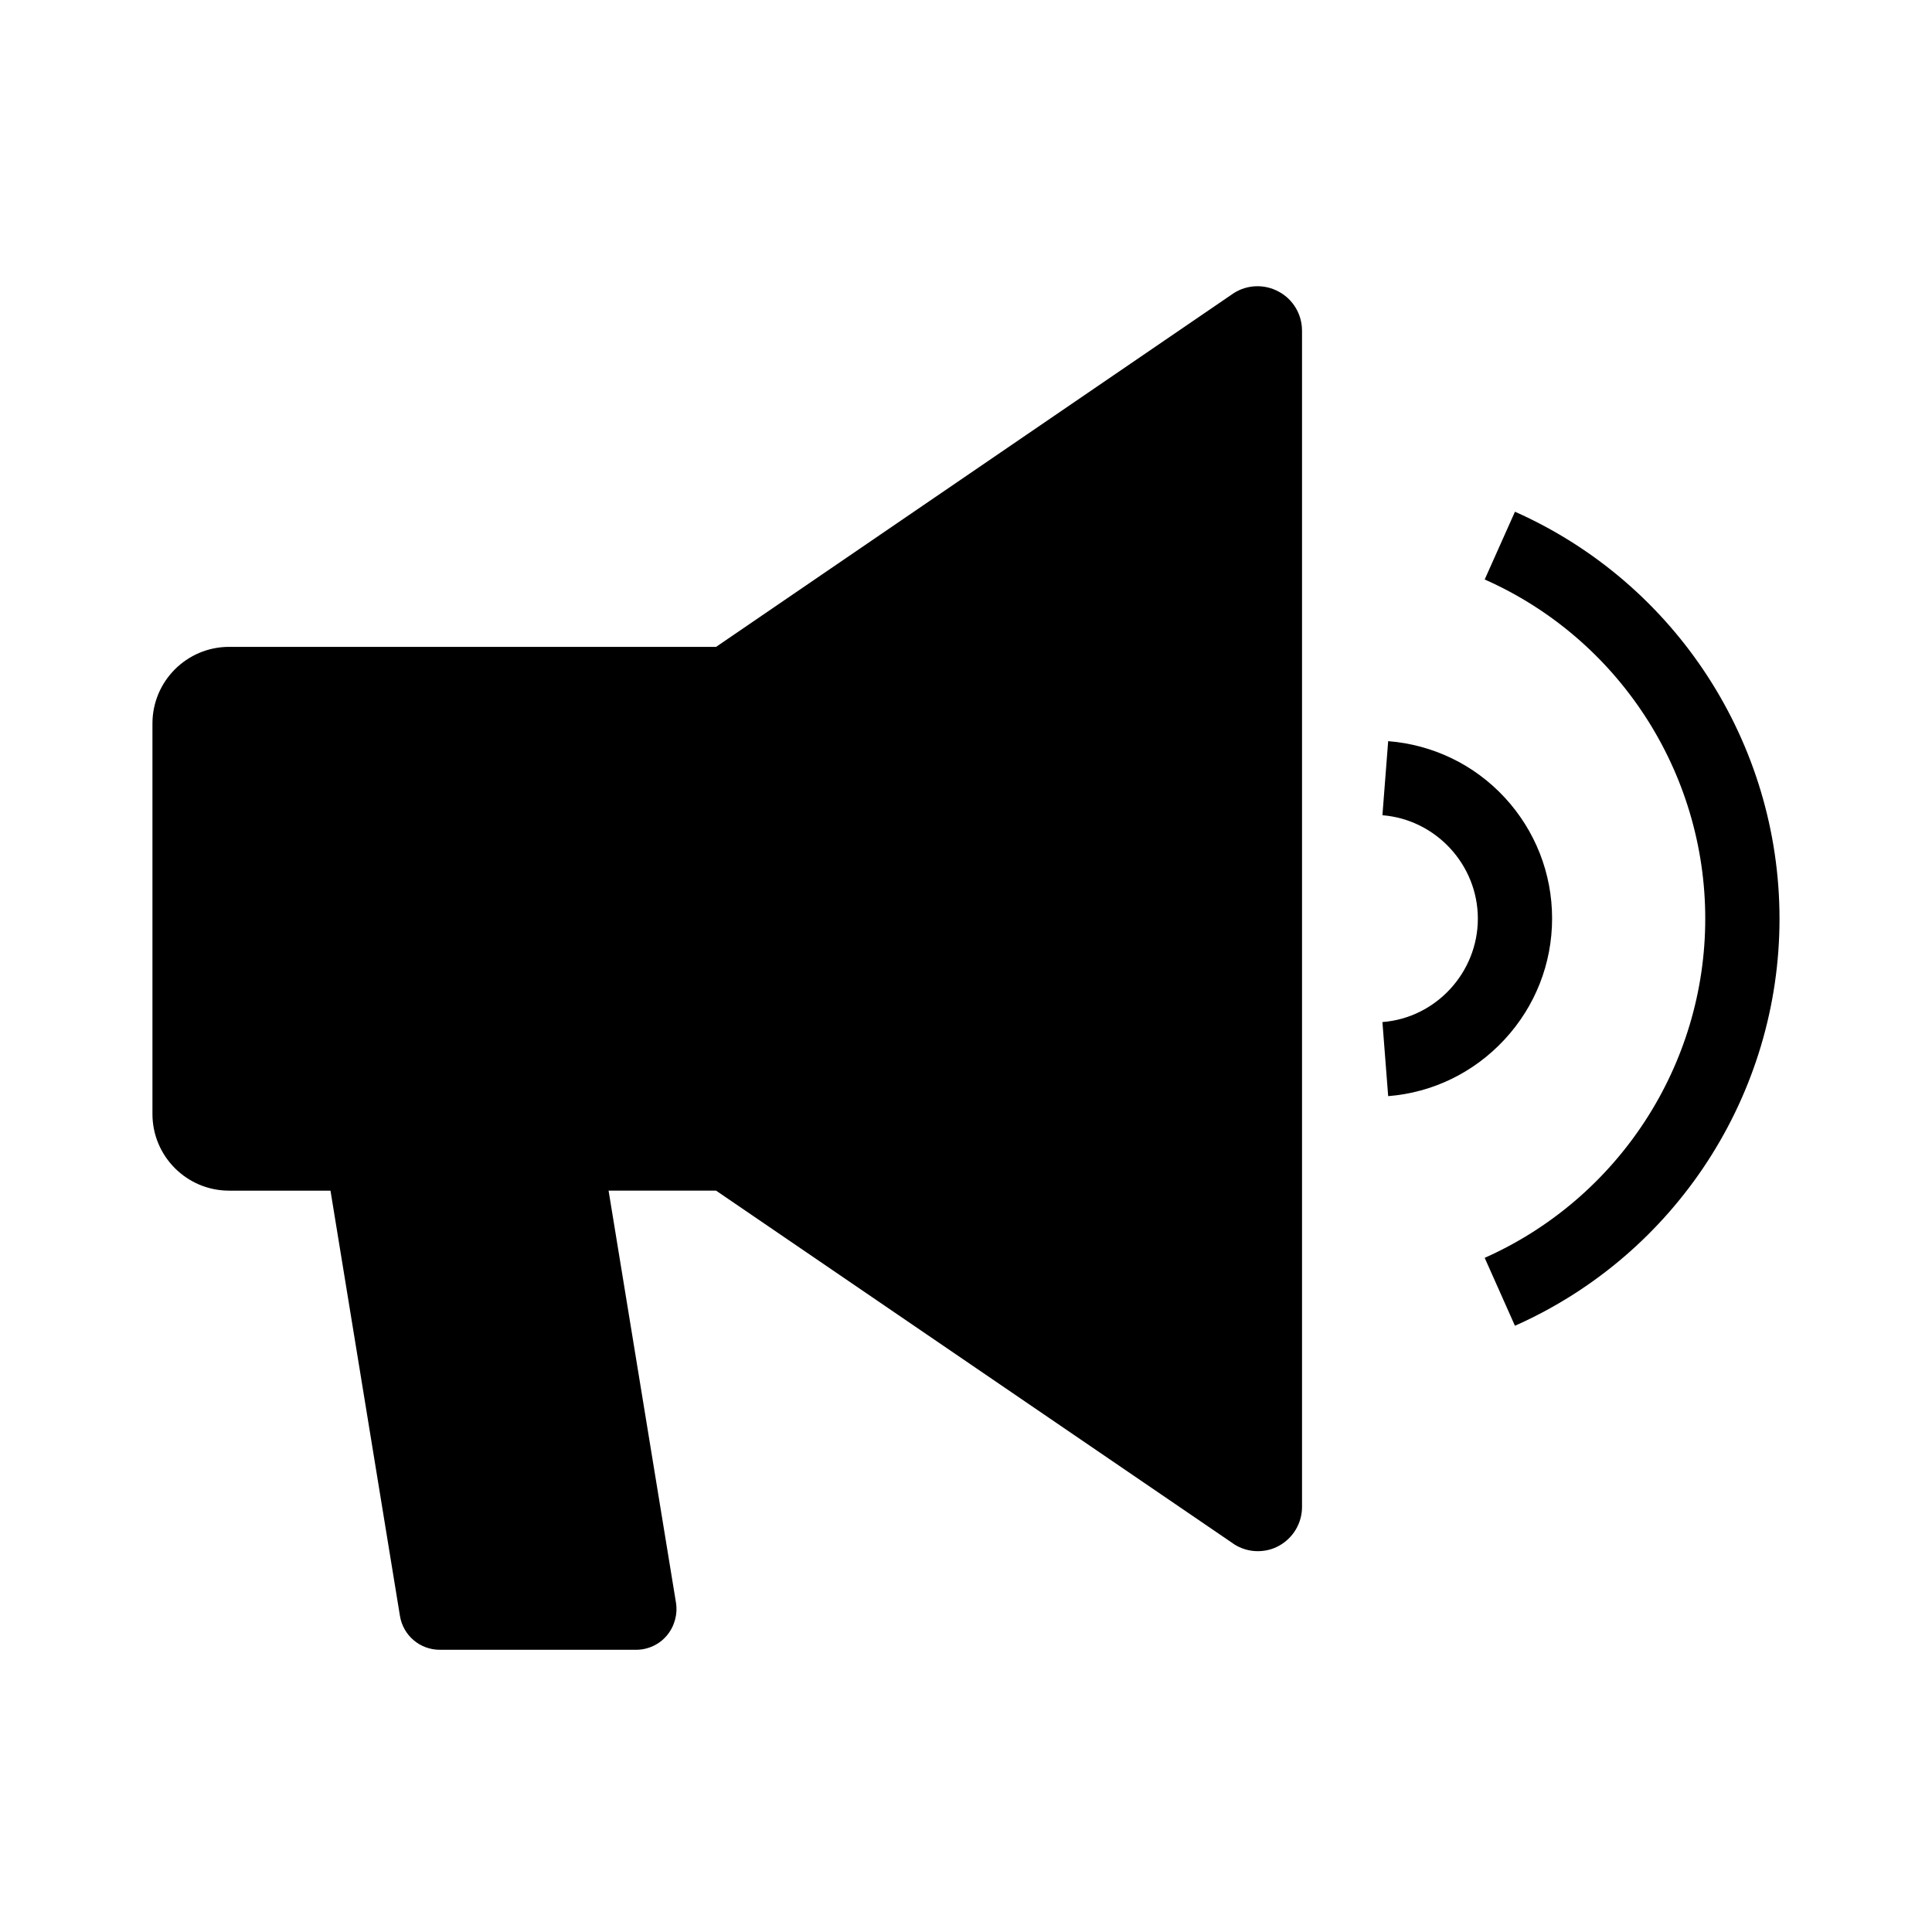
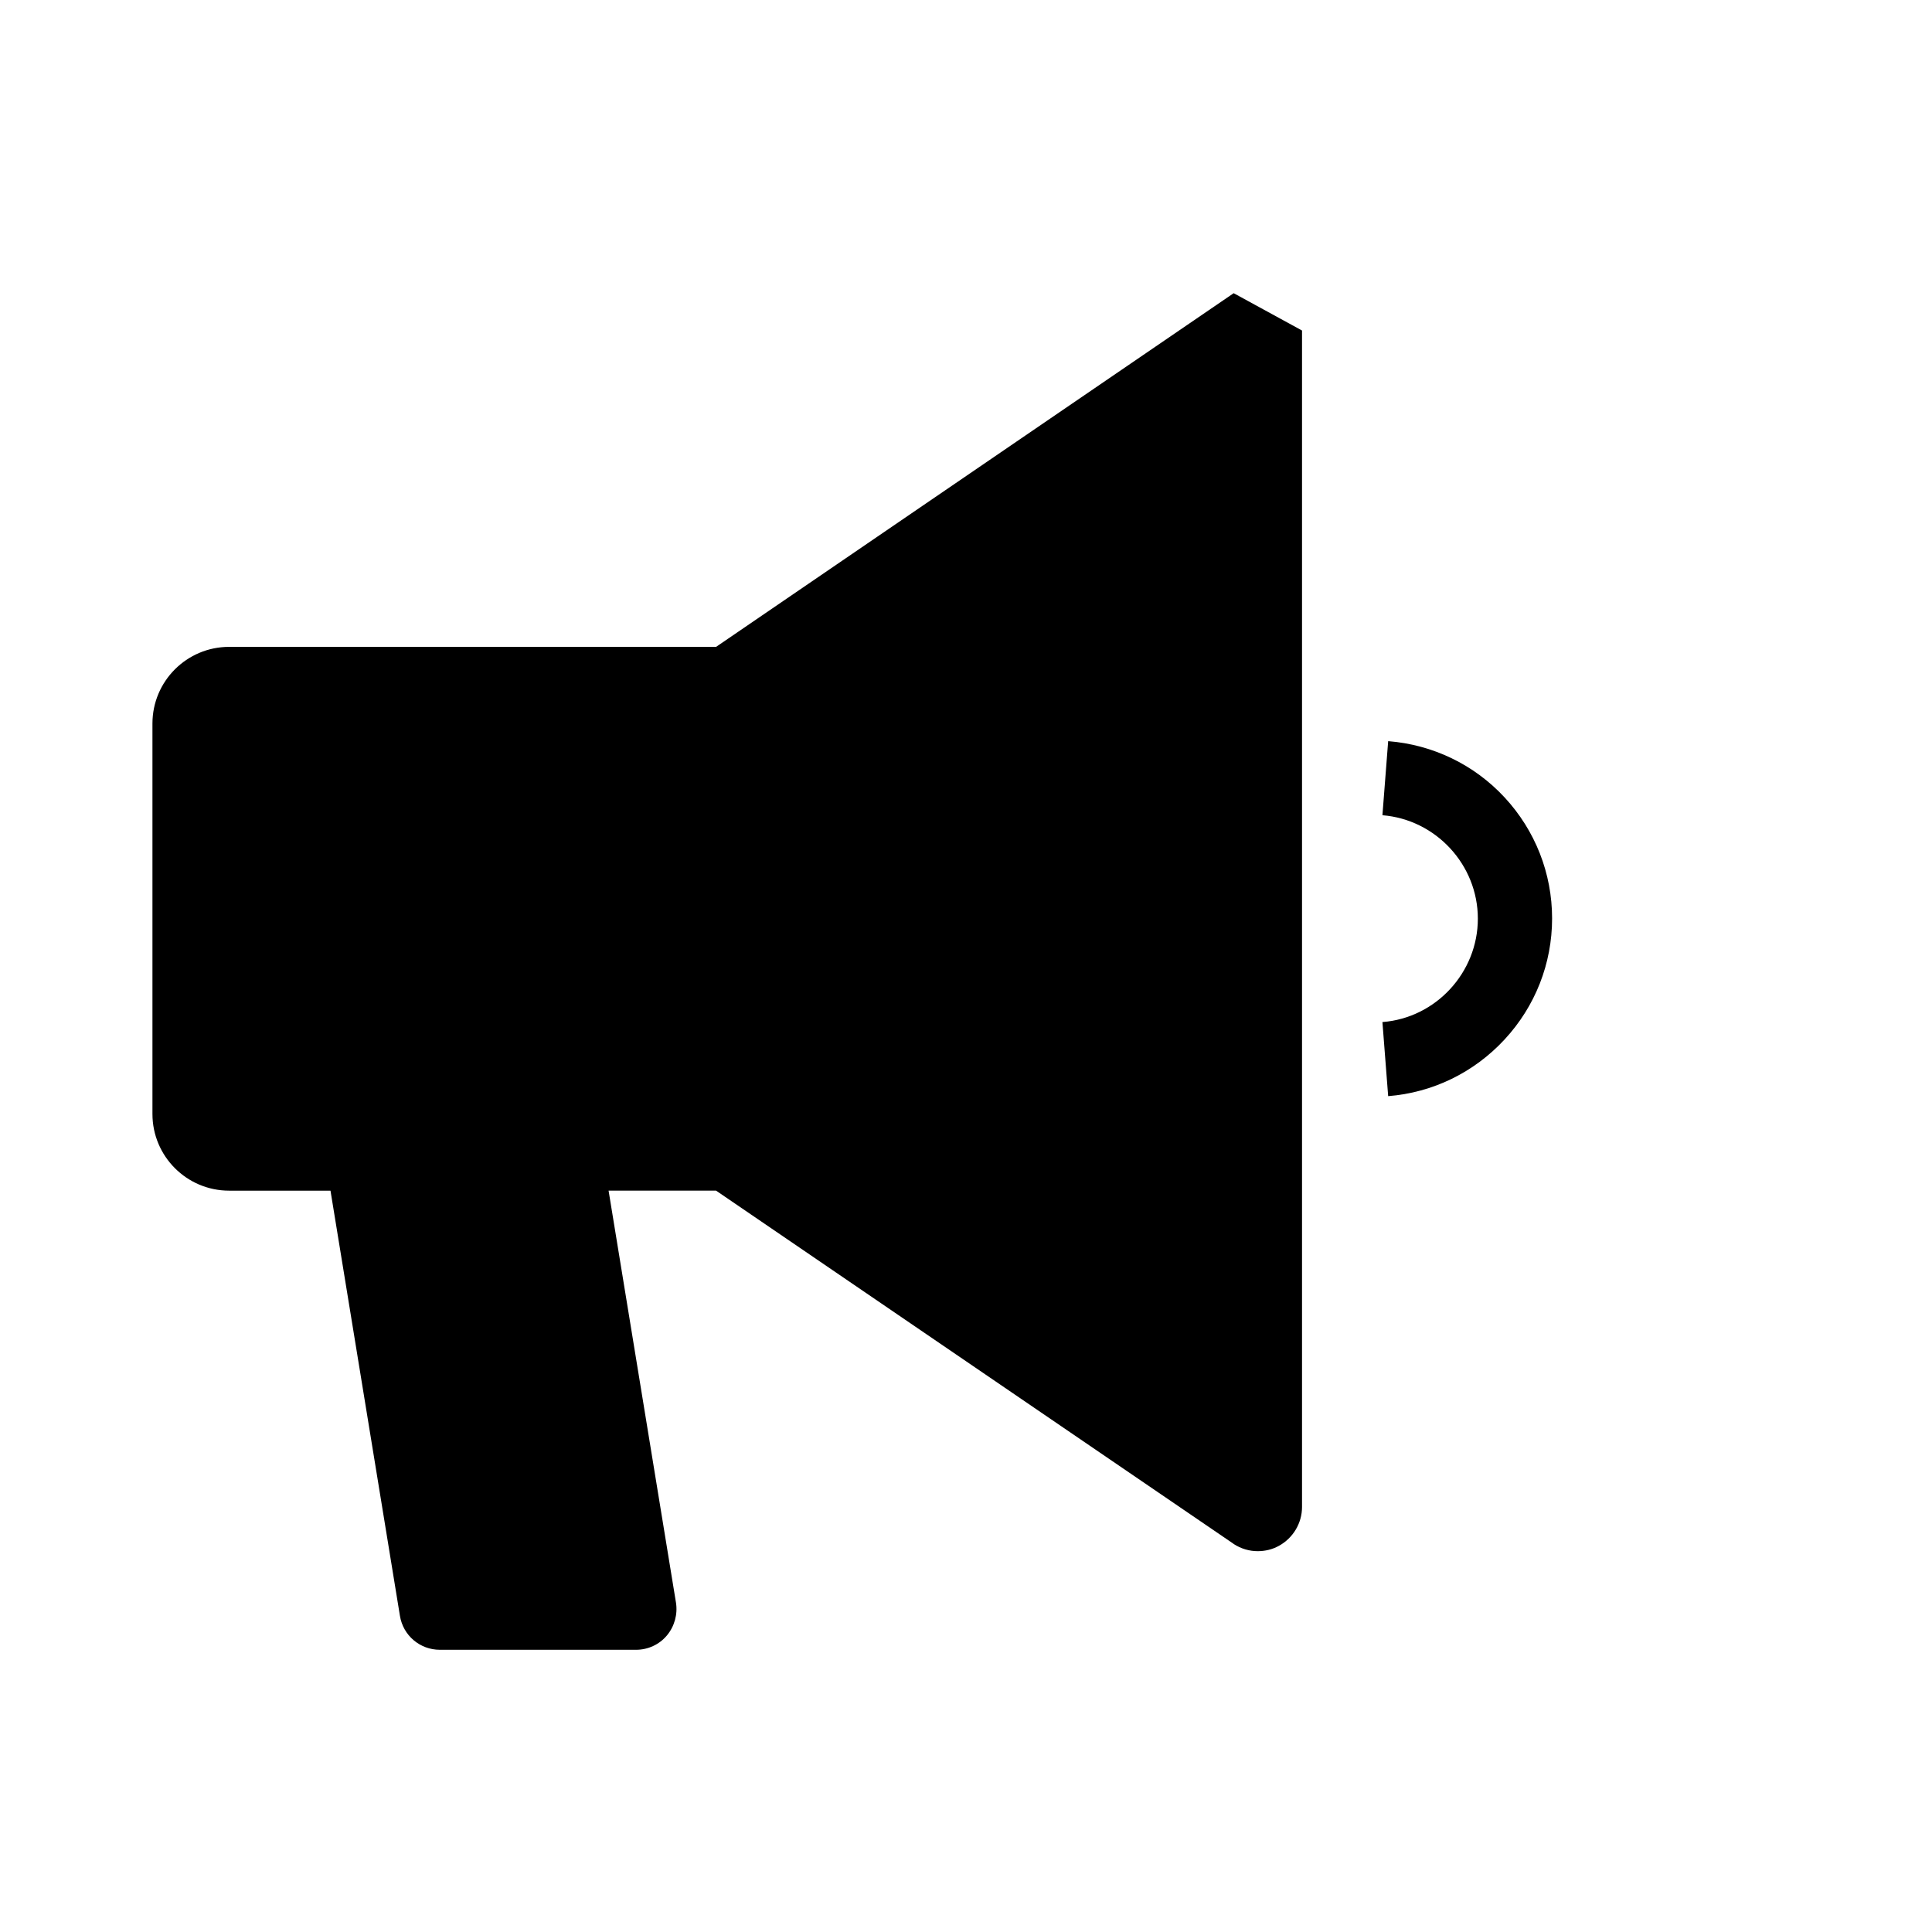
<svg xmlns="http://www.w3.org/2000/svg" fill="#000000" width="800px" height="800px" version="1.1" viewBox="144 144 512 512">
  <g>
-     <path d="m489.05 231.59v311.78c0 4.281-2.363 8.215-6.102 10.281-1.77 0.984-3.691 1.426-5.656 1.426-2.215 0-4.379-0.641-6.297-1.871l-0.195-0.148-137.03-93.523h-28.488l17.859 109.18c0.492 3.102-0.395 6.297-2.41 8.707-2.016 2.41-5.019 3.789-8.168 3.789h-52c-5.266 0-9.742-3.789-10.578-9.004l-18.402-112.67h-26.863c-11.219 0-20.32-9.102-20.32-20.32v-103.47c0-11.219 9.102-20.32 20.32-20.32h129.05l137.17-93.727c3.59-2.312 8.215-2.461 11.957-0.395 3.785 2.019 6.148 6.004 6.148 10.285z" />
+     <path d="m489.05 231.59v311.78c0 4.281-2.363 8.215-6.102 10.281-1.77 0.984-3.691 1.426-5.656 1.426-2.215 0-4.379-0.641-6.297-1.871l-0.195-0.148-137.03-93.523h-28.488l17.859 109.18c0.492 3.102-0.395 6.297-2.41 8.707-2.016 2.41-5.019 3.789-8.168 3.789h-52c-5.266 0-9.742-3.789-10.578-9.004l-18.402-112.67h-26.863c-11.219 0-20.32-9.102-20.32-20.32v-103.47c0-11.219 9.102-20.32 20.32-20.32h129.05l137.17-93.727z" />
    <path d="m511.88 434.49-1.523-19.633c14.168-1.082 25.289-13.137 25.289-27.406s-11.121-26.273-25.289-27.406l1.523-19.633c11.809 0.934 22.781 6.199 30.848 14.906 8.117 8.758 12.594 20.121 12.594 32.078s-4.477 23.32-12.594 32.078c-8.117 8.766-19.039 14.082-30.848 15.016z" />
-     <path d="m545.48 495.35-8.02-18.008c35.473-15.793 58.449-51.07 58.449-89.887 0-38.82-22.926-74.145-58.449-89.887l8.02-17.957c42.605 18.941 70.109 61.305 70.109 107.89 0 46.543-27.504 88.902-70.109 107.84z" />
  </g>
</svg>